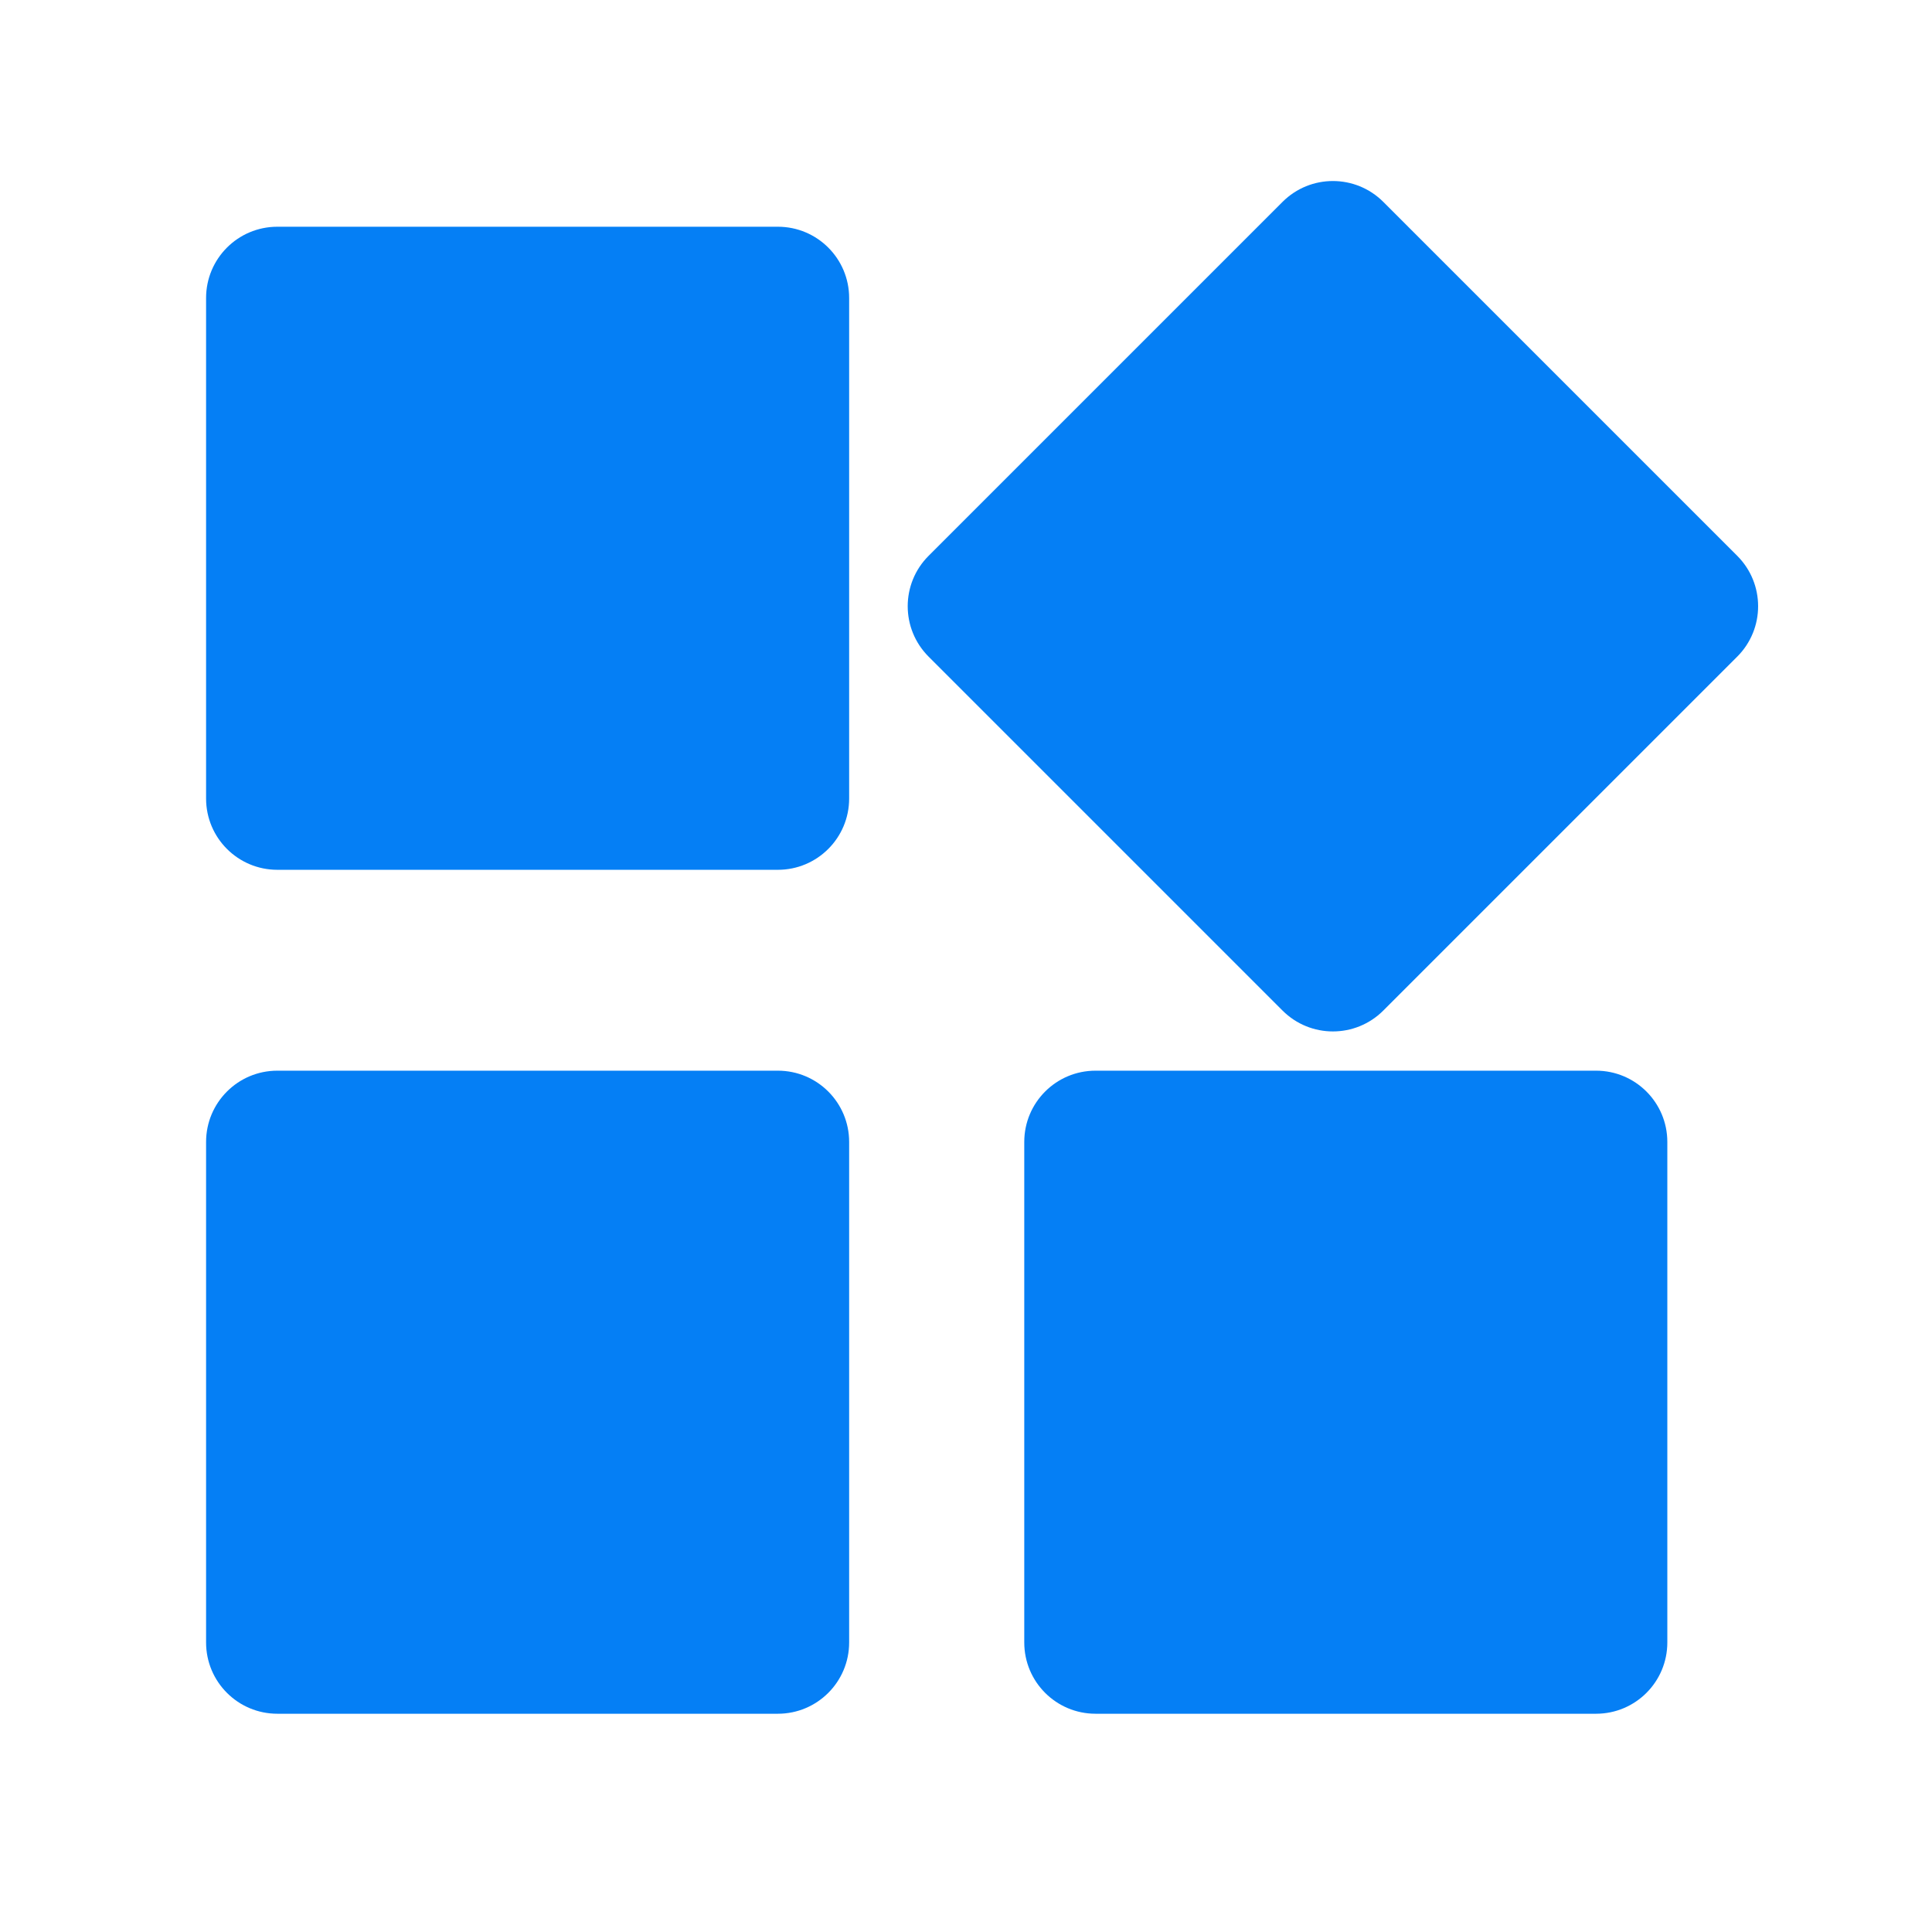
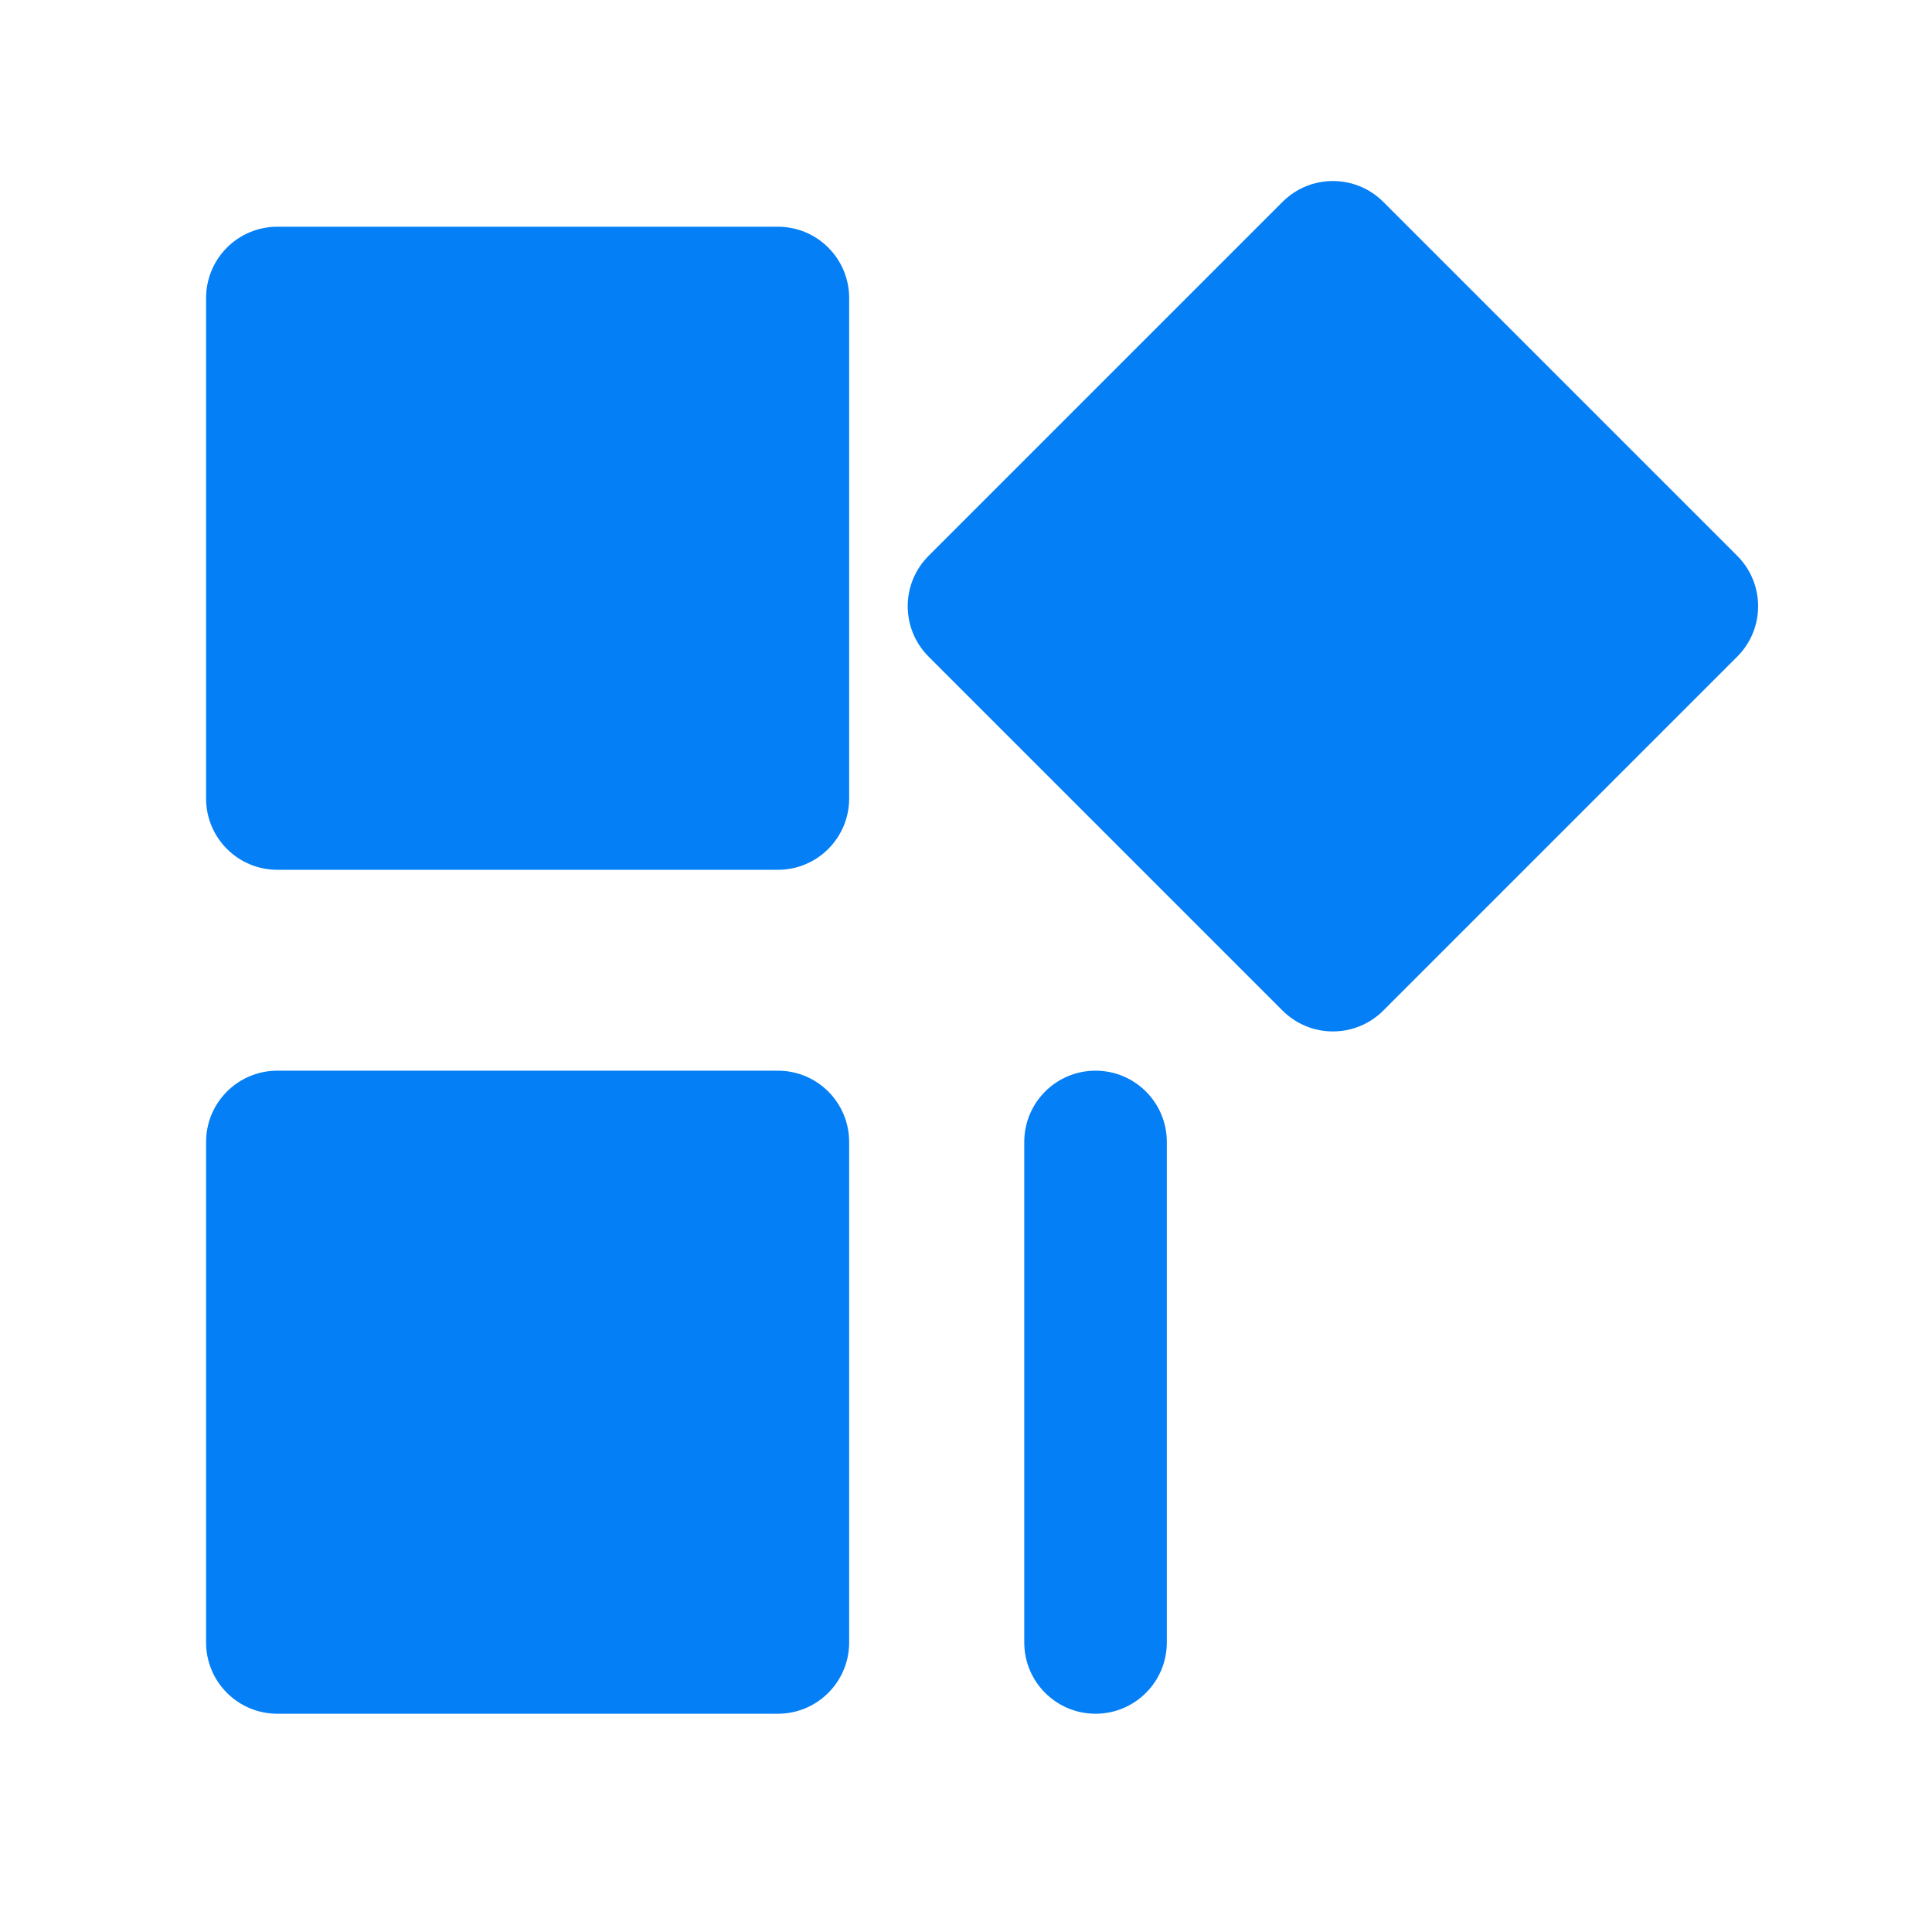
<svg xmlns="http://www.w3.org/2000/svg" t="1649901727053" class="icon" viewBox="0 0 1024 1024" version="1.1" p-id="11645" width="128" height="128">
-   <path d="M109.227 157.952c0-20.866 16.902-37.779 37.778-37.779H412.29c20.865 0 37.778 16.903 37.778 37.779v265.284c0 20.866-16.902 37.779-37.778 37.779H147.005c-20.865 0-37.778-16.903-37.778-37.779V157.952z m570.532-50.937c14.752-14.753 38.662-14.763 53.425 0L920.774 294.6c14.749 14.753 14.756 38.667 0 53.426L733.184 535.61c-14.752 14.76-38.663 14.766-53.425 0L492.172 348.027c-14.752-14.753-14.763-38.666 0-53.426l187.587-187.586zM542.88 605.255c0-20.862 16.9-37.775 37.78-37.775h265.28c20.866 0 37.779 16.9 37.779 37.776v265.287c0 20.863-16.9 37.776-37.779 37.776H580.66c-20.867 0-37.78-16.903-37.78-37.776V605.256z m-433.653 0c0-20.862 16.902-37.775 37.778-37.775H412.29c20.865 0 37.778 16.9 37.778 37.776v265.287c0 20.863-16.902 37.776-37.778 37.776H147.005c-20.865 0-37.778-16.903-37.778-37.776V605.256z" fill="#057FF5" p-id="11646" />
+   <path d="M109.227 157.952c0-20.866 16.902-37.779 37.778-37.779H412.29c20.865 0 37.778 16.903 37.778 37.779v265.284c0 20.866-16.902 37.779-37.778 37.779H147.005c-20.865 0-37.778-16.903-37.778-37.779V157.952z m570.532-50.937c14.752-14.753 38.662-14.763 53.425 0L920.774 294.6c14.749 14.753 14.756 38.667 0 53.426L733.184 535.61c-14.752 14.76-38.663 14.766-53.425 0L492.172 348.027c-14.752-14.753-14.763-38.666 0-53.426l187.587-187.586zM542.88 605.255c0-20.862 16.9-37.775 37.78-37.775c20.866 0 37.779 16.9 37.779 37.776v265.287c0 20.863-16.9 37.776-37.779 37.776H580.66c-20.867 0-37.78-16.903-37.78-37.776V605.256z m-433.653 0c0-20.862 16.902-37.775 37.778-37.775H412.29c20.865 0 37.778 16.9 37.778 37.776v265.287c0 20.863-16.902 37.776-37.778 37.776H147.005c-20.865 0-37.778-16.903-37.778-37.776V605.256z" fill="#057FF5" p-id="11646" />
</svg>